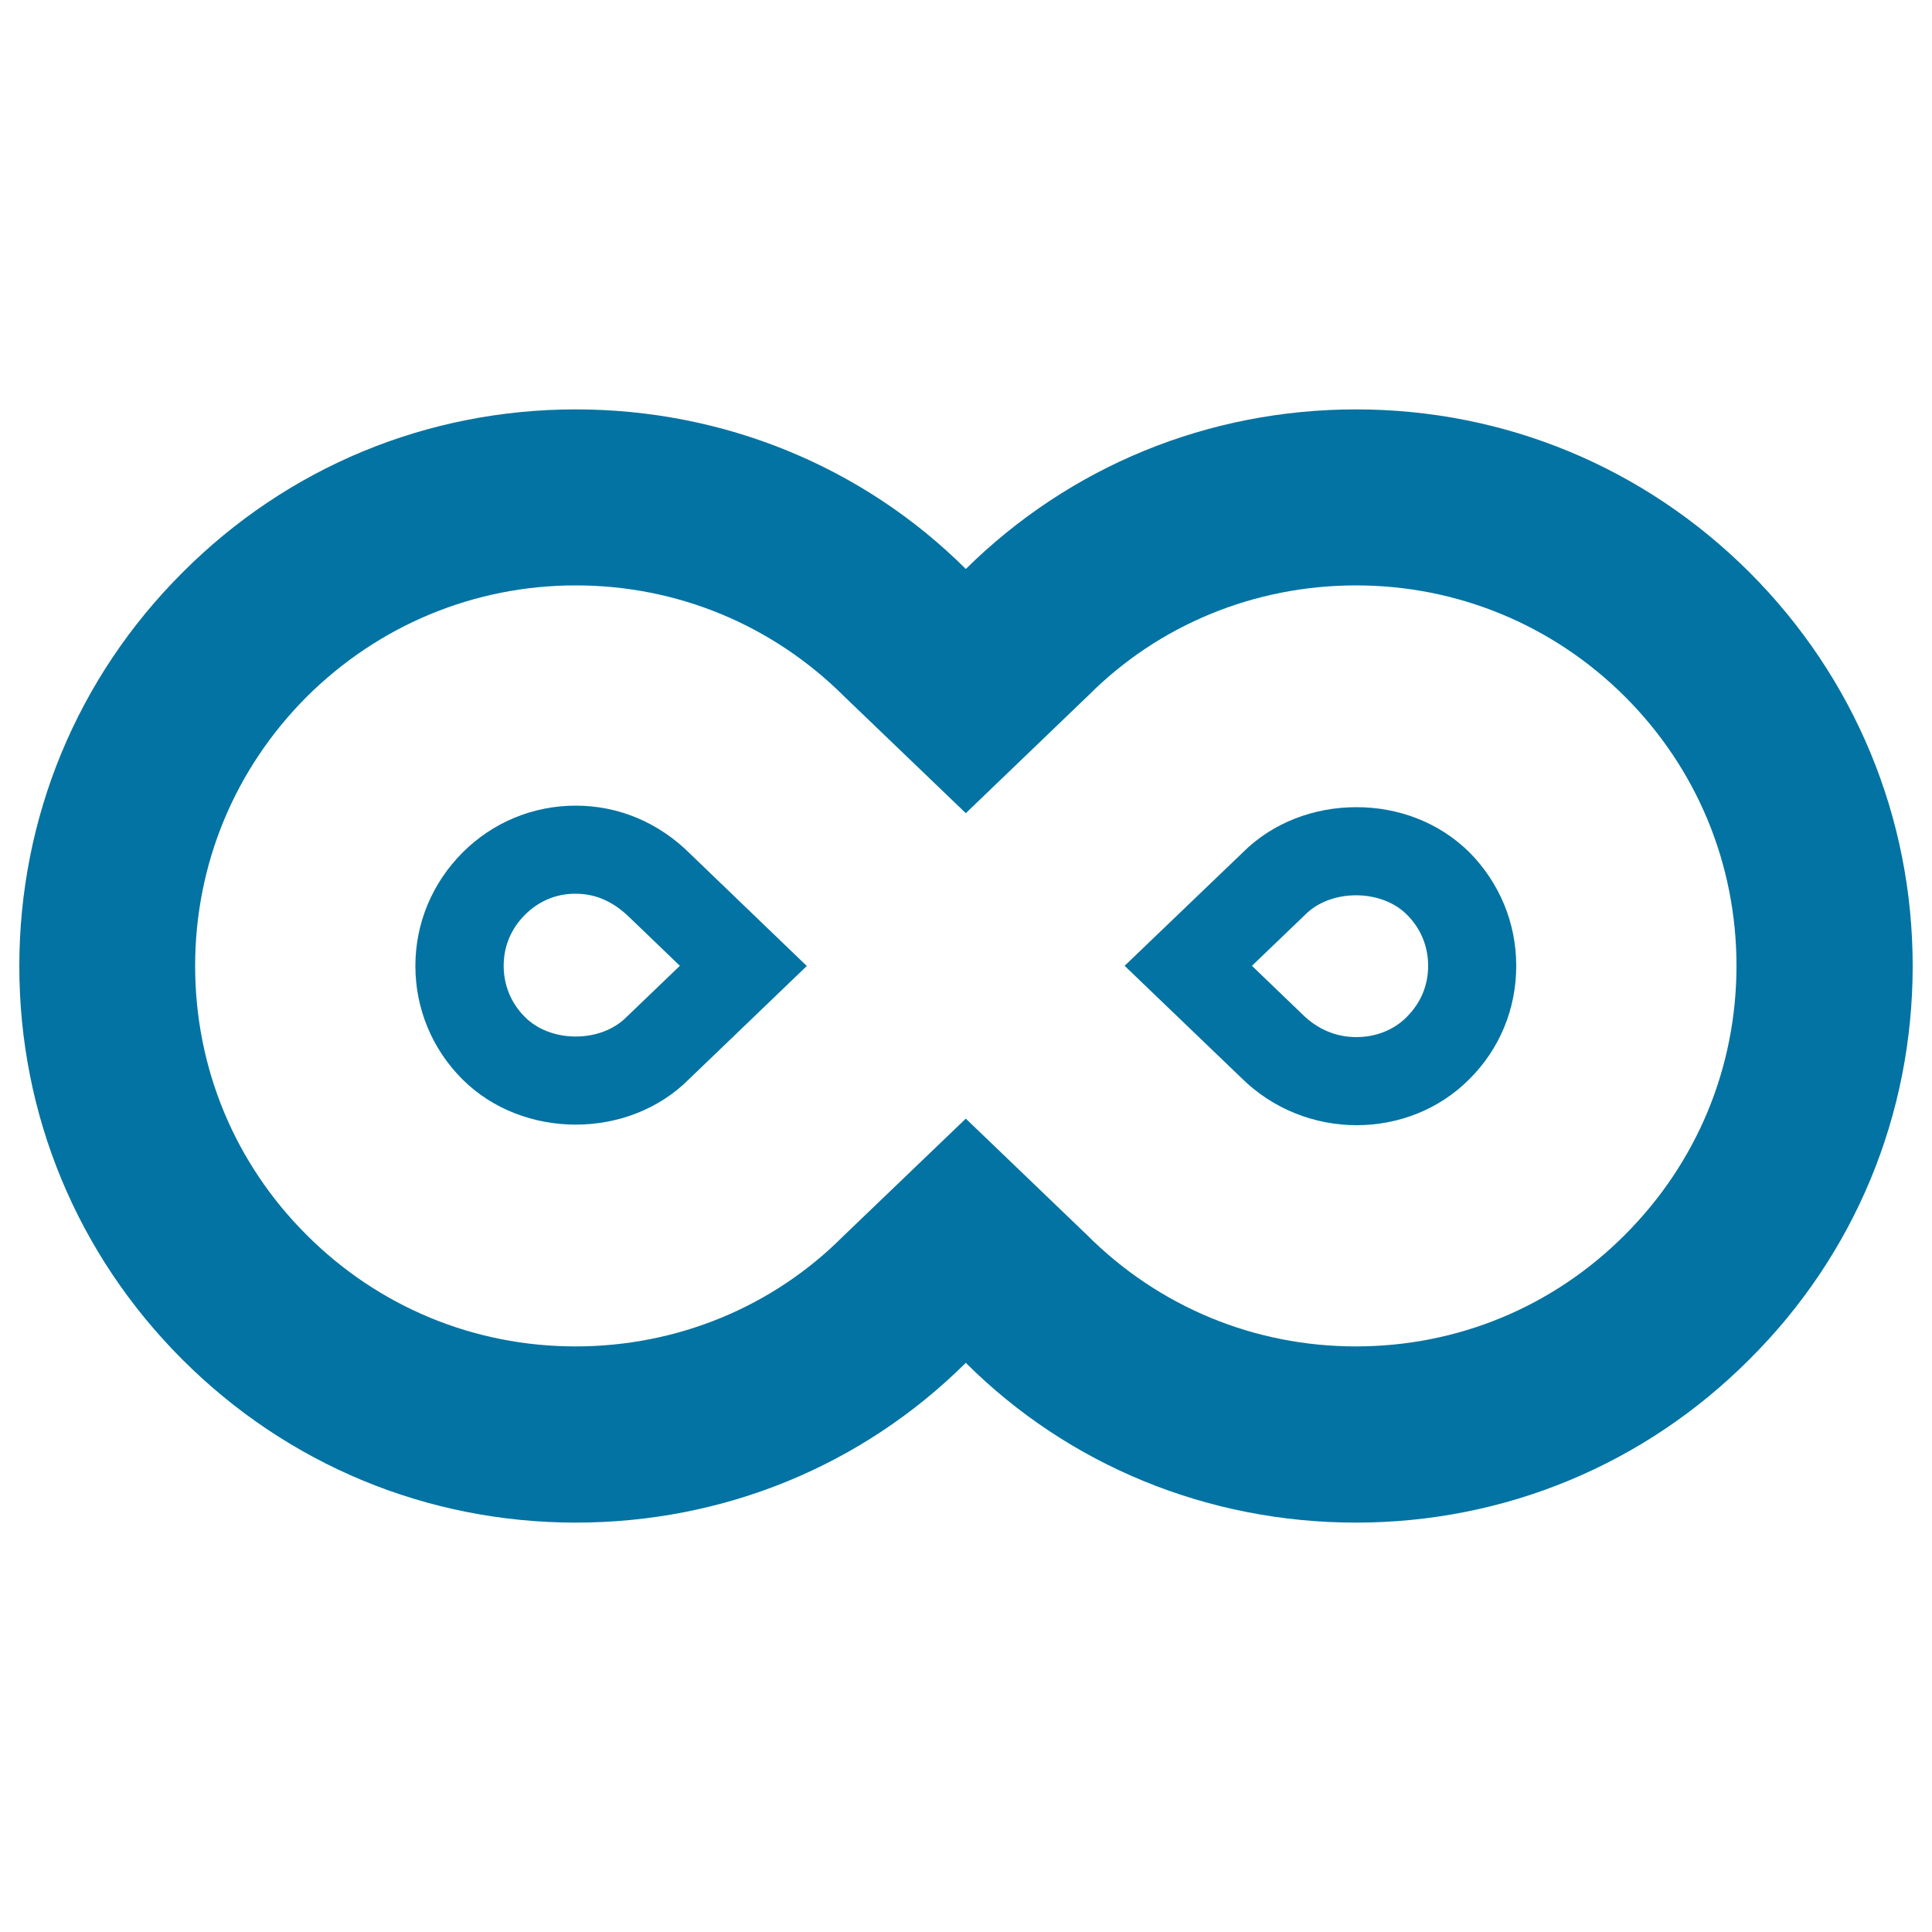
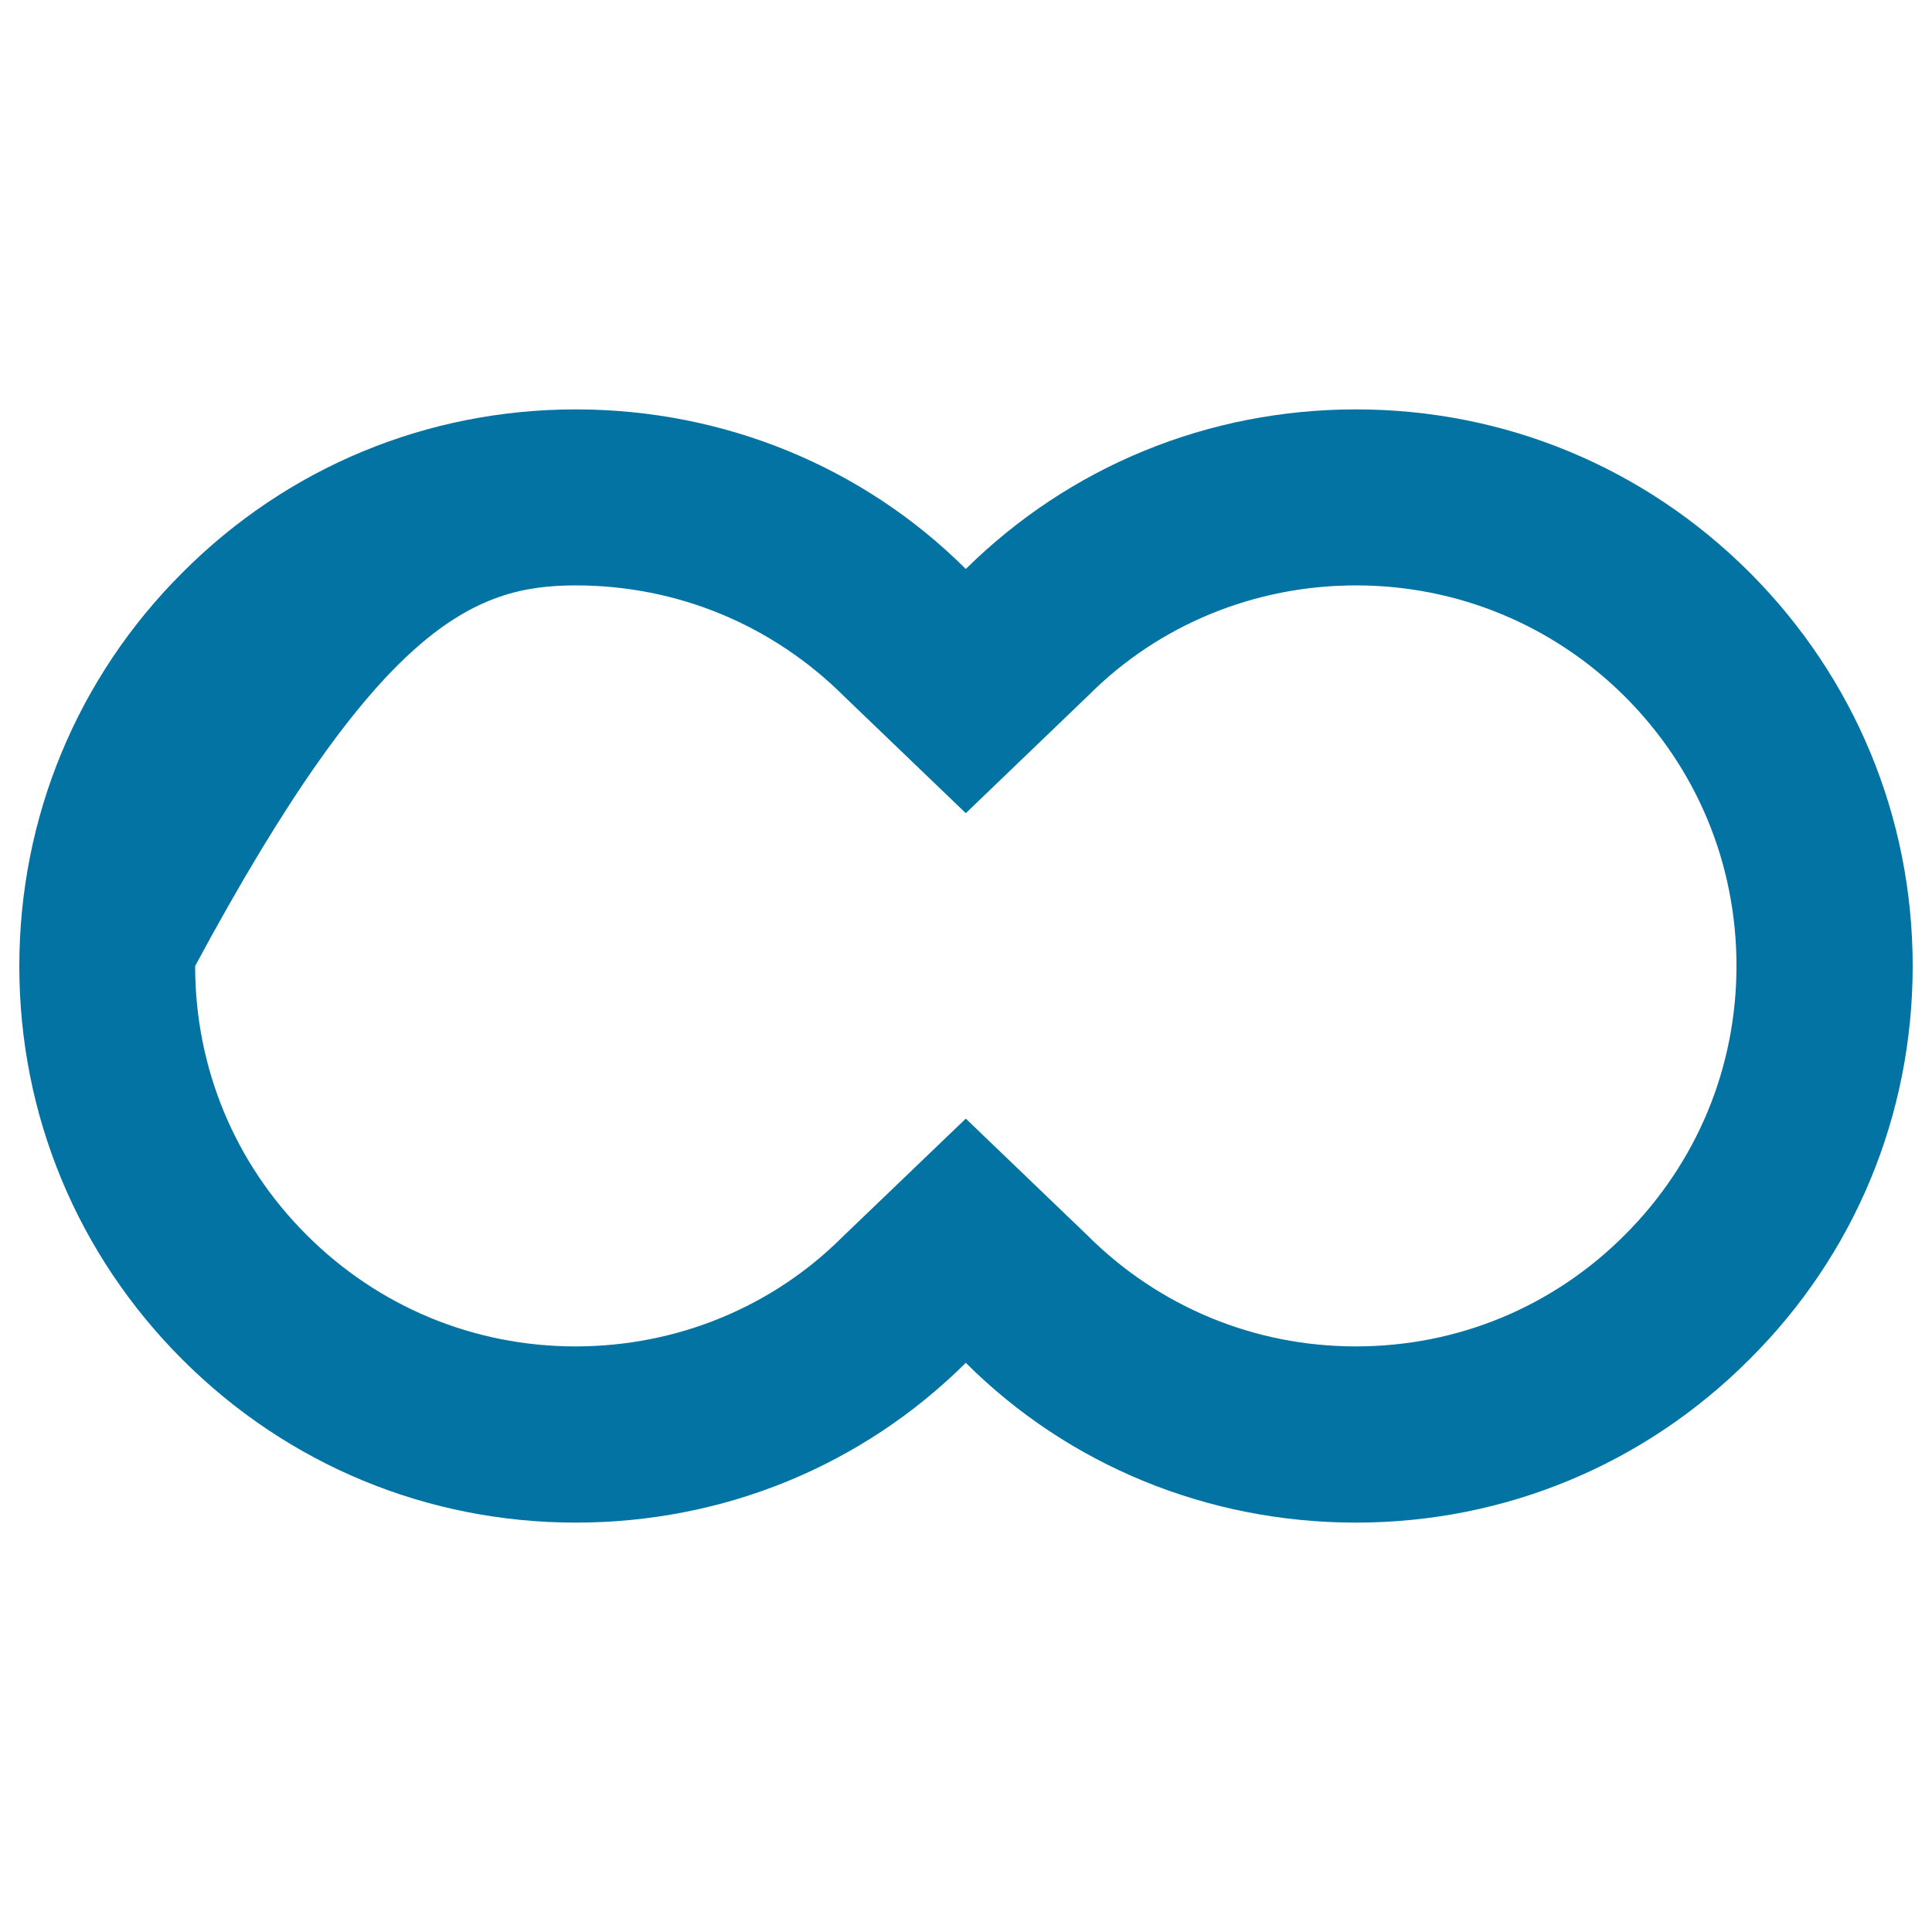
<svg xmlns="http://www.w3.org/2000/svg" viewBox="0 0 1000 1000" style="fill:#0273a2">
  <title>Infinity Outline SVG icon</title>
-   <path d="M701.9,303c52.5,0,102,20.5,139.2,57.6c37.2,37.2,57.7,86.6,57.7,139.3c0,52.7-20.5,102-57.8,139.3c-37.1,37.2-86.5,57.7-139.2,57.7c-52.6,0-102-20.5-139.2-57.7l-62.7-60.2l-63.6,61c-36.3,36.4-85.8,56.9-138.4,56.9c-52.6,0-102-20.5-139.2-57.7c-37.2-37.1-57.7-86.5-57.7-139.2s20.5-102,57.7-139.3C195.9,323.7,245.3,303,298,303c52.6,0,102,20.5,139.2,57.7l62.7,60.2l63.6-61.1C599.8,323.5,649.2,303,701.9,303L701.9,303z M701.9,211.9c-76.5,0-148.1,29.4-202,82.6c-53-52.8-125.1-82.6-201.9-82.6c-76.9,0-149.2,29.9-203.6,84.5C40,350.7,10,423.1,10,500.1s30,149.2,84.4,203.6C148.7,758,221,788.1,298,788.1c76.5,0,148.2-29.4,201.9-82.7c53,52.9,125.1,82.7,201.9,82.7c77,0,149.3-30,203.7-84.5C960,649.4,990,577.1,990,500c0-76.9-30-149.2-84.4-203.7C851,241.8,778.8,211.9,701.9,211.9L701.9,211.9z" />
-   <path d="M298,462.6c10.3,0,19.4,4,27.9,12.3l26,25l-27.5,26.4c-6.4,6.5-16,10.2-26.4,10.2c-10.4,0-20-3.7-26.4-10.2c-7.1-7.1-10.9-16.4-10.9-26.4c0-10.1,3.8-19.2,11.1-26.5C278.9,466.4,287.9,462.5,298,462.6L298,462.6z M298,417c-22.1,0-42.9,8.6-58.6,24.3c-15.7,15.8-24.4,36.5-24.4,58.7c0,22,8.6,42.9,24.3,58.6c15.7,15.7,37.2,23.5,58.7,23.5c21.5,0,42.9-7.8,58.6-23.5l61-58.6l-60.2-57.9C341,425.7,320.2,417,298,417L298,417z" />
-   <path d="M701.9,463.4c10.4,0,20,3.7,26.3,10c7.2,7.2,11,16.4,11,26.5c0,10.2-3.8,19.2-11.1,26.5c-6.6,6.7-16,10.4-26,10.4c-10.5,0-20.2-4-28.1-11.9l-26-25l27.5-26.4C681.9,467,691.6,463.4,701.9,463.4L701.9,463.4z M701.9,417.8c-21.5,0-43,7.8-58.7,23.5l-61.1,58.6l60.3,57.9c16.5,16.4,38.2,24.6,59.8,24.6c21.5,0,42.7-8.1,58.3-23.8c15.8-15.7,24.3-36.5,24.3-58.7c0-22.1-8.6-42.9-24.2-58.7C744.8,425.5,723.4,417.7,701.9,417.8L701.9,417.8z" />
+   <path d="M701.9,303c52.5,0,102,20.5,139.2,57.6c37.2,37.2,57.7,86.6,57.7,139.3c0,52.7-20.5,102-57.8,139.3c-37.1,37.2-86.5,57.7-139.2,57.7c-52.6,0-102-20.5-139.2-57.7l-62.7-60.2l-63.6,61c-36.3,36.4-85.8,56.9-138.4,56.9c-52.6,0-102-20.5-139.2-57.7c-37.2-37.1-57.7-86.5-57.7-139.2C195.9,323.7,245.3,303,298,303c52.6,0,102,20.5,139.2,57.7l62.7,60.2l63.6-61.1C599.8,323.5,649.2,303,701.9,303L701.9,303z M701.9,211.9c-76.5,0-148.1,29.4-202,82.6c-53-52.8-125.1-82.6-201.9-82.6c-76.9,0-149.2,29.9-203.6,84.5C40,350.7,10,423.1,10,500.1s30,149.2,84.4,203.6C148.7,758,221,788.1,298,788.1c76.5,0,148.2-29.4,201.9-82.7c53,52.9,125.1,82.7,201.9,82.7c77,0,149.3-30,203.7-84.5C960,649.4,990,577.1,990,500c0-76.9-30-149.2-84.4-203.7C851,241.8,778.8,211.9,701.9,211.9L701.9,211.9z" />
</svg>